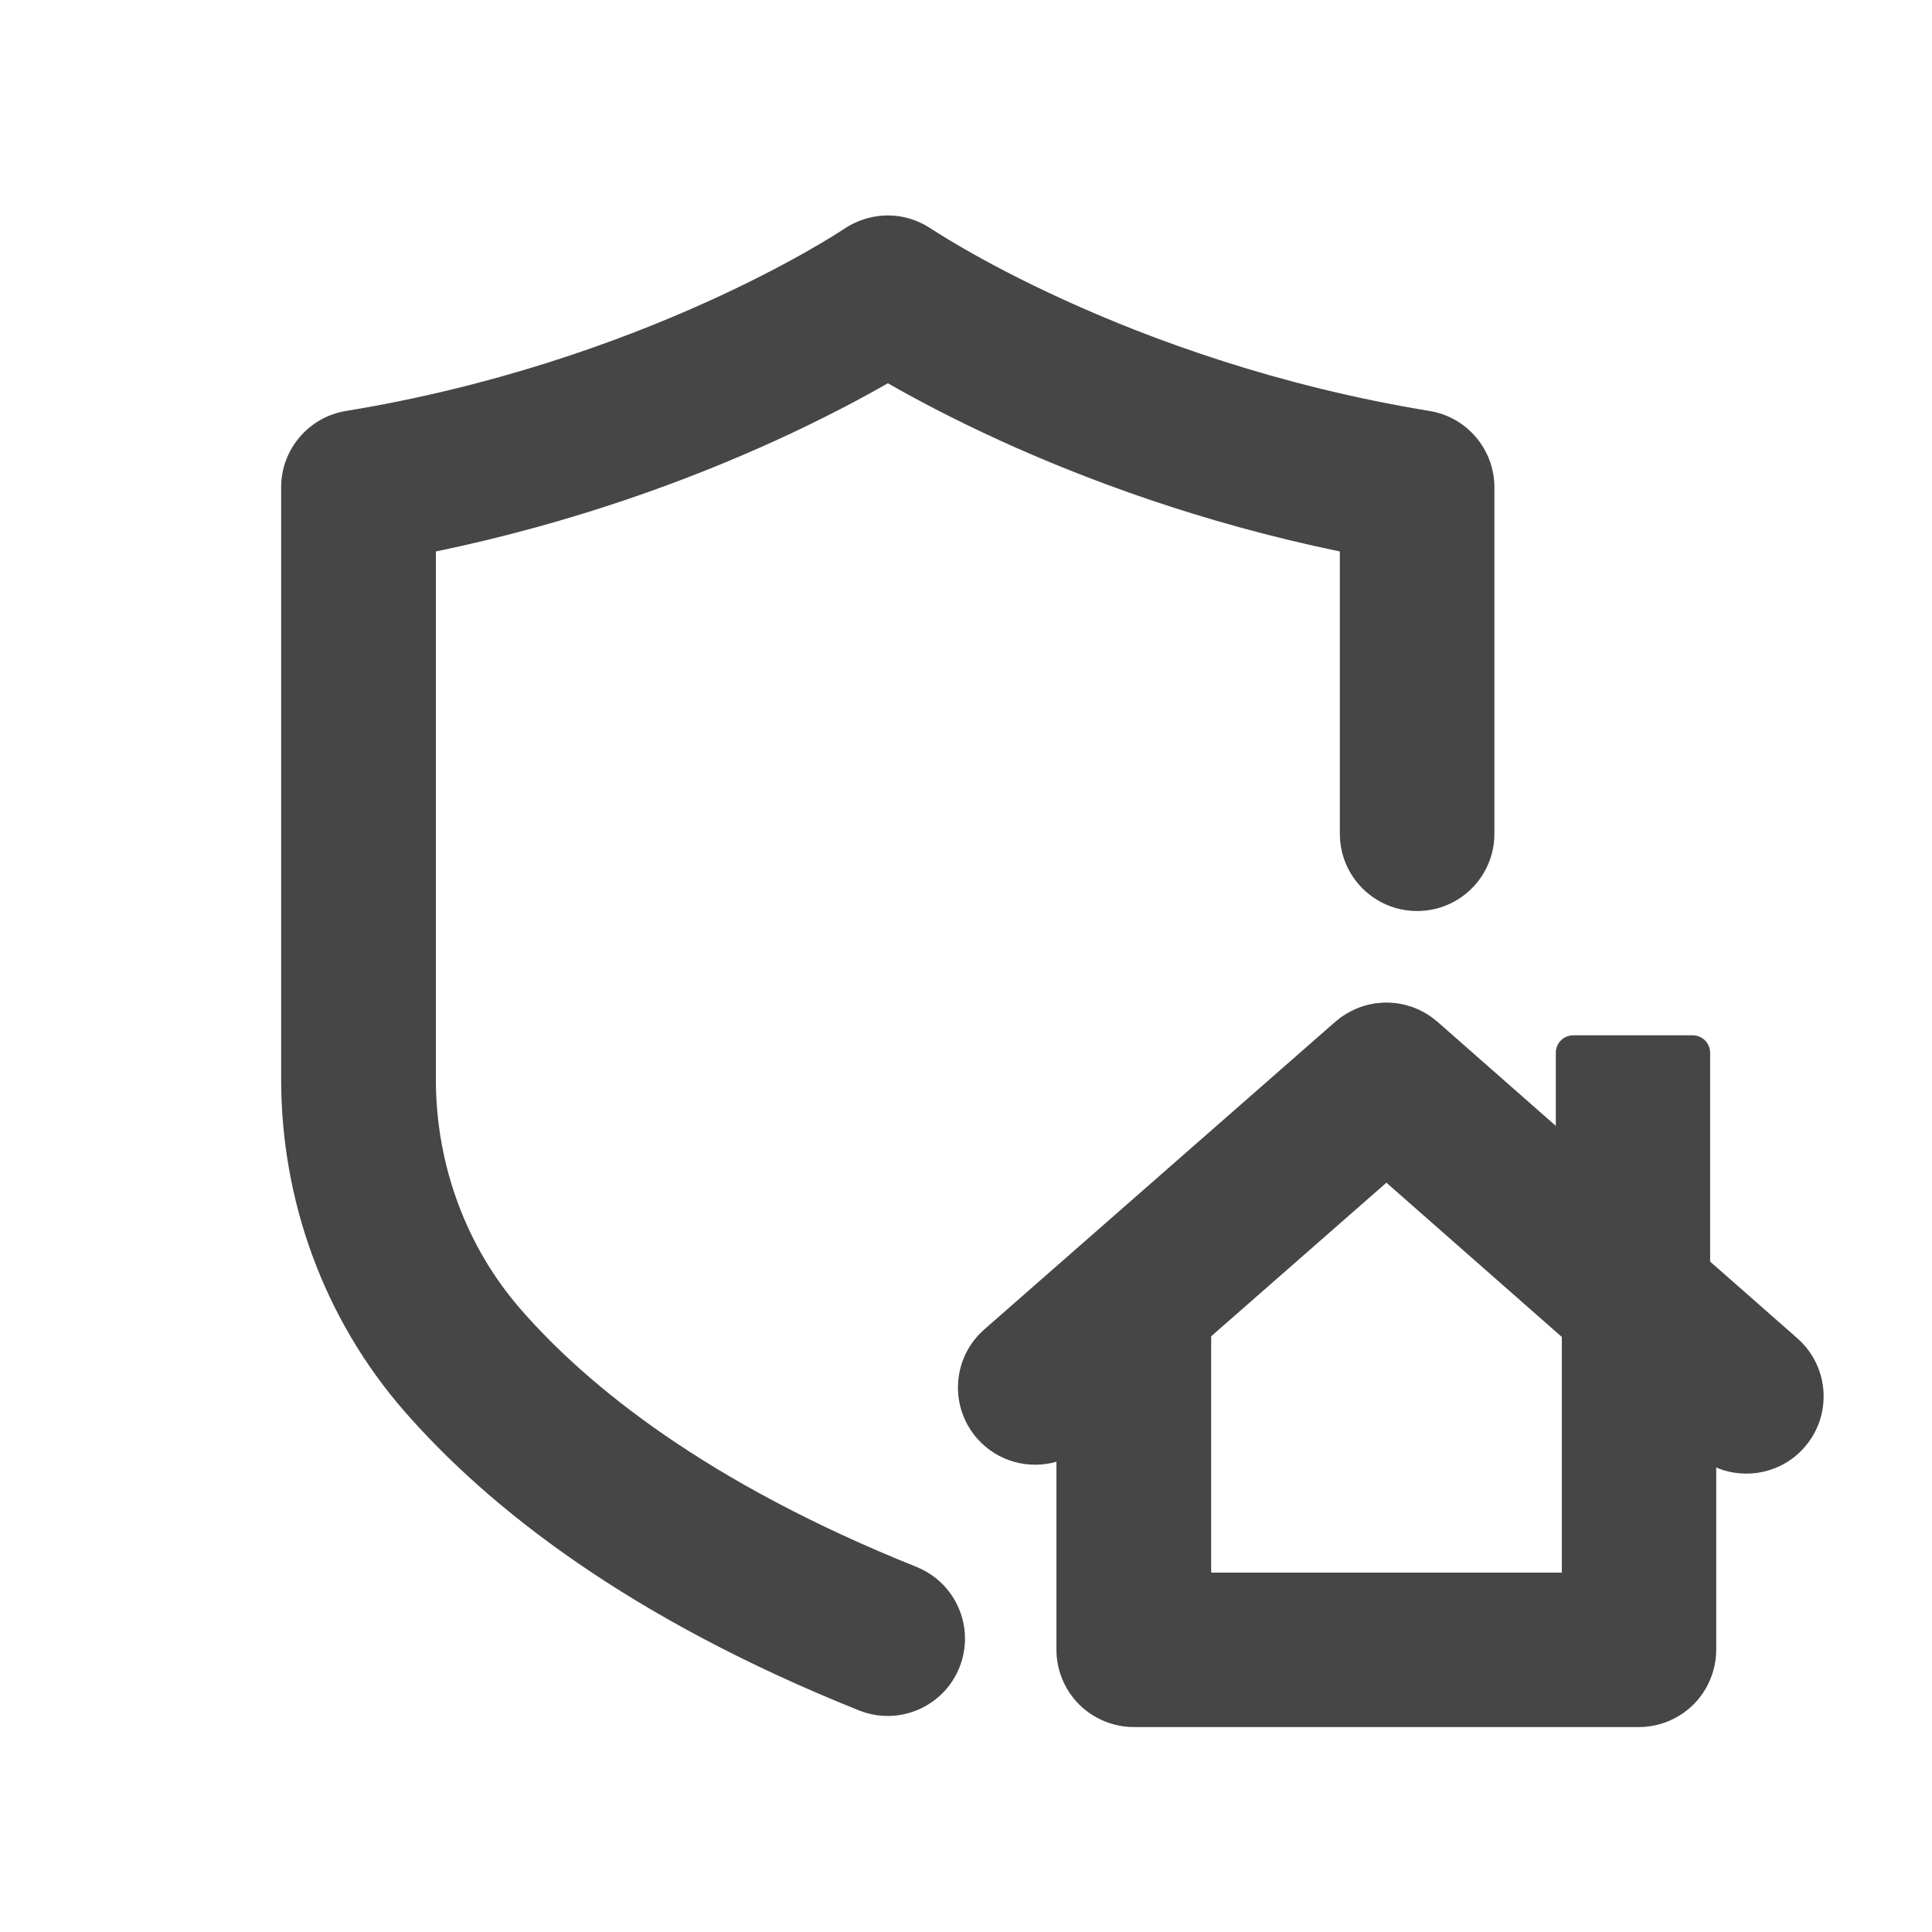
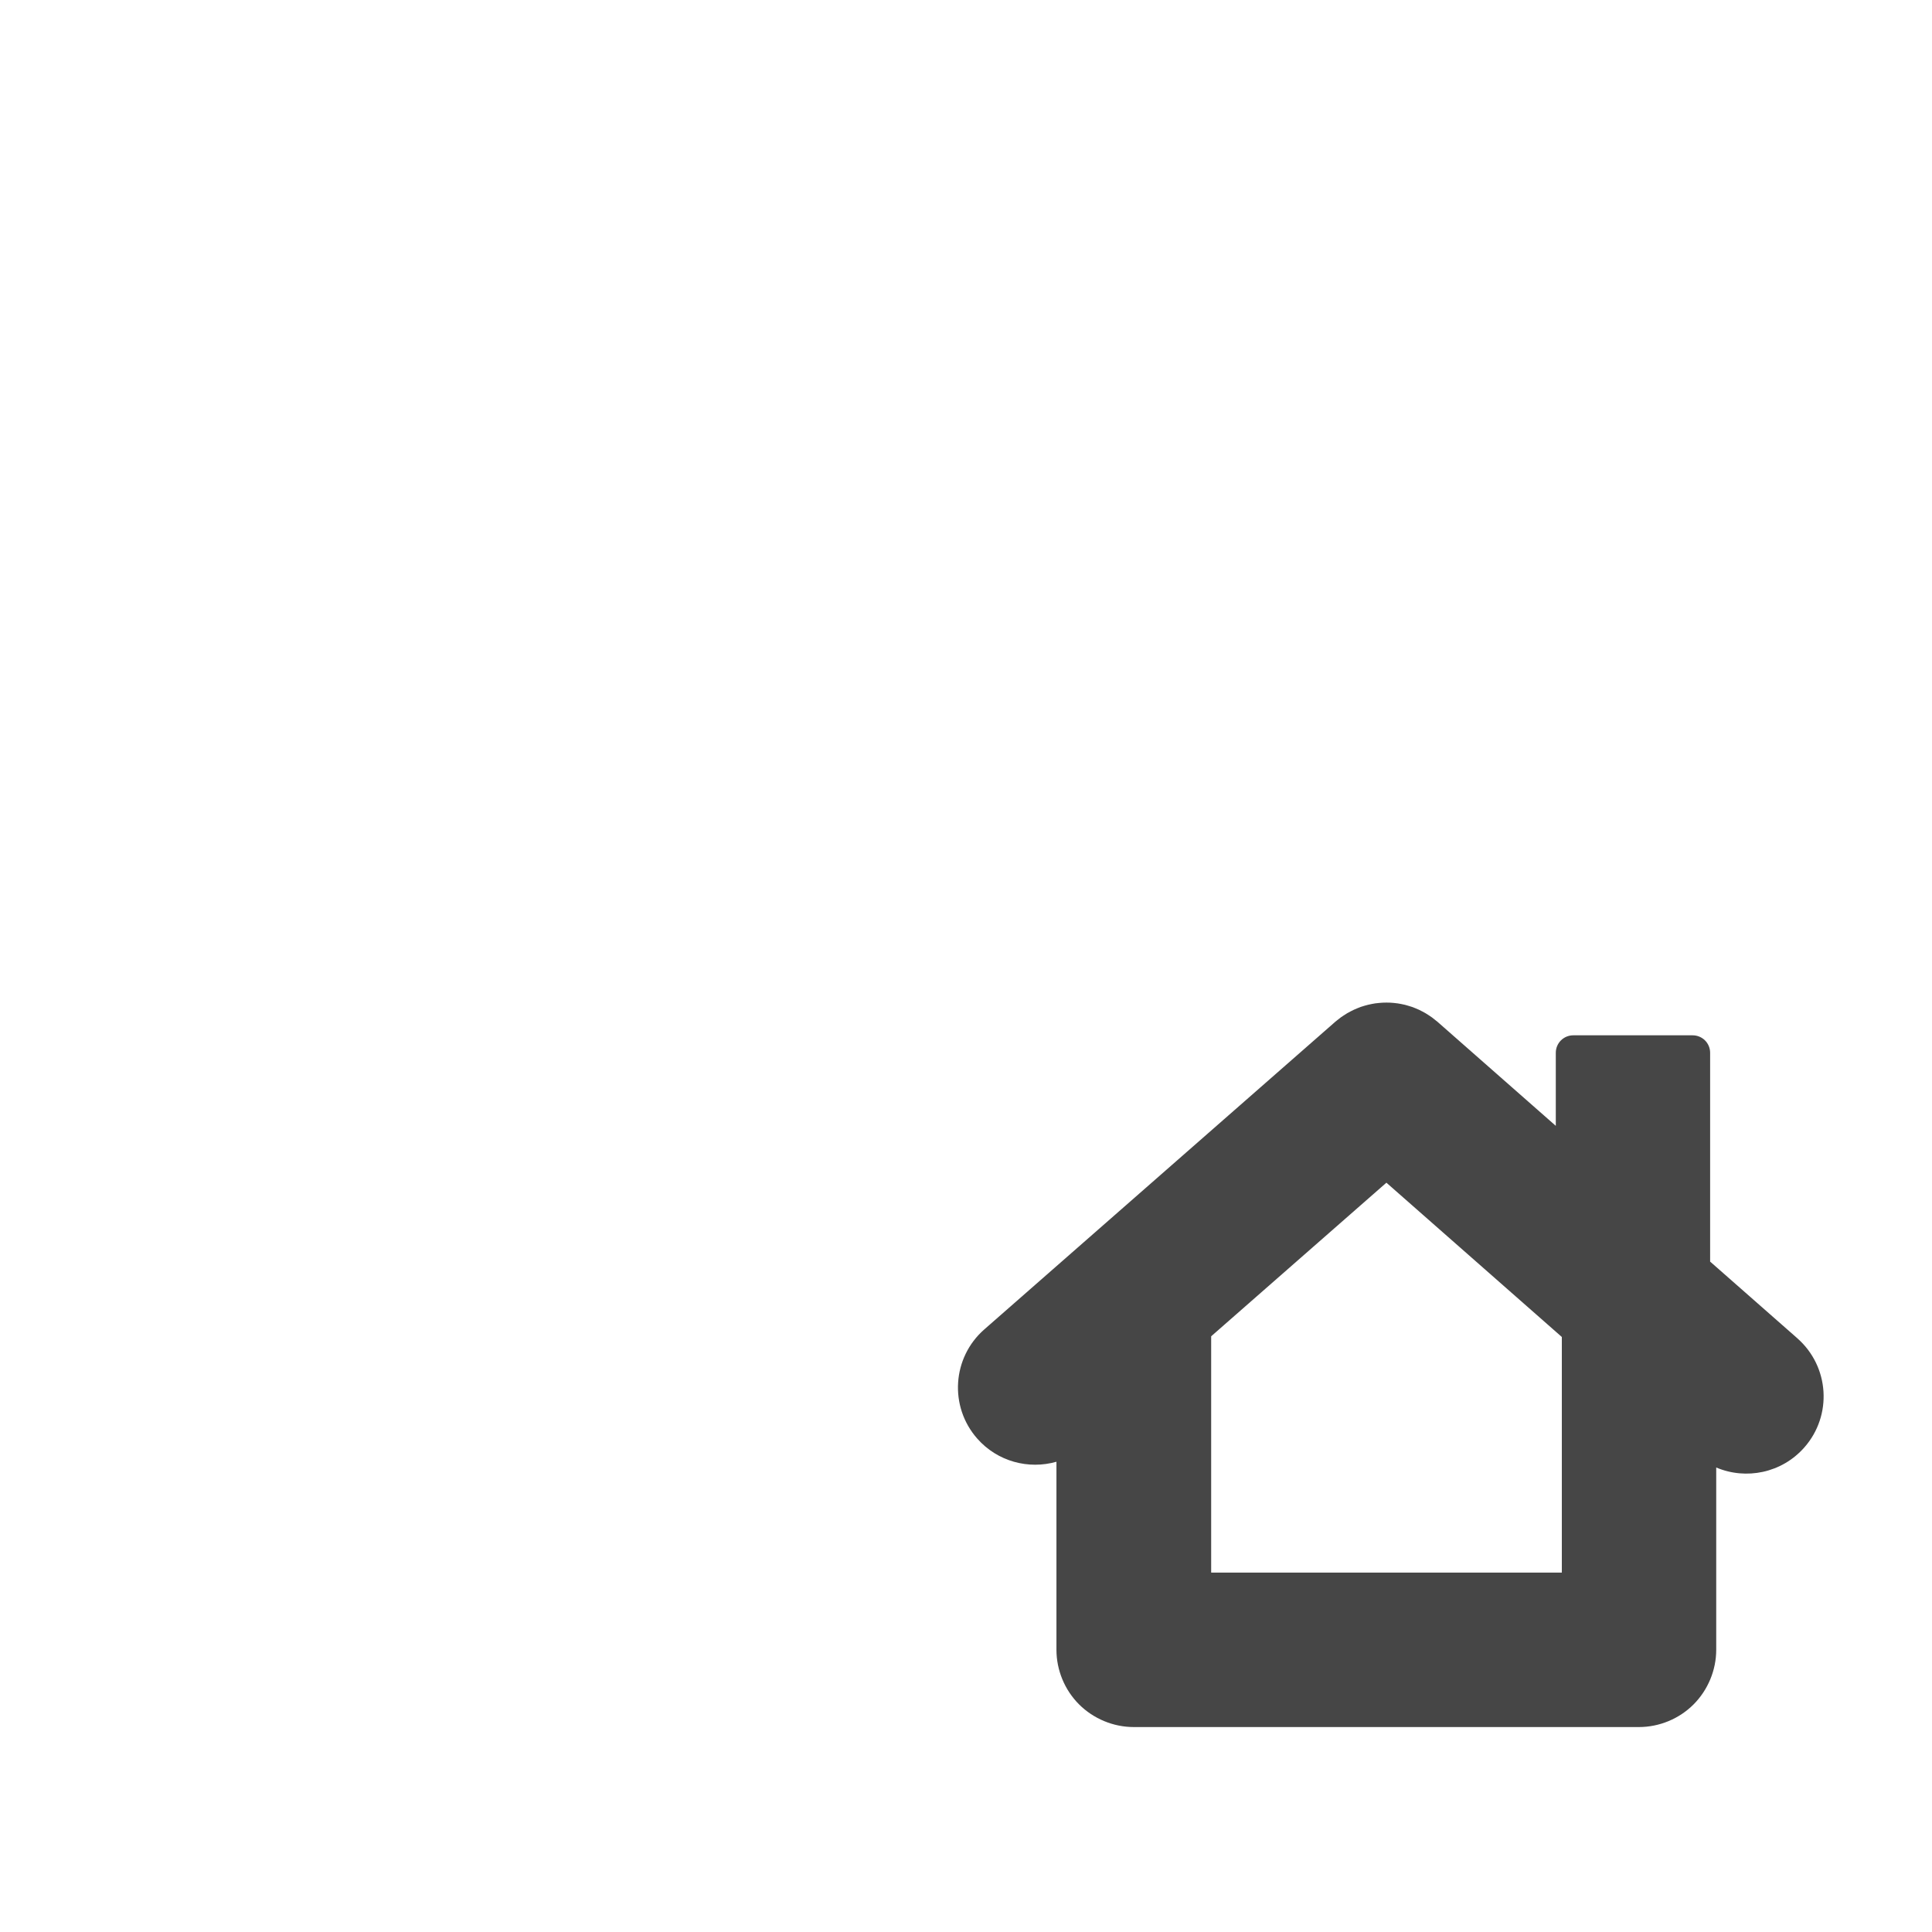
<svg xmlns="http://www.w3.org/2000/svg" id="_レイヤー_1" data-name="レイヤー 1" viewBox="0 0 500 500">
  <defs>
    <style>
      .cls-1 {
        fill: #464646;
        stroke-width: 0px;
      }
    </style>
  </defs>
-   <path class="cls-1" d="M237.21,405.52c-27.26-10.92-48.54-22.64-65.16-34.09-16.62-11.45-28.59-22.61-37.25-32.54-7.13-8.17-12.62-17.55-16.34-27.66-3.72-10.1-5.66-20.93-5.66-31.92v-136.59c36.11-7.48,66.06-18.74,87.91-28.7,12.43-5.67,22.23-10.92,29.07-14.84,6.83,3.92,16.63,9.17,29.05,14.84,21.84,9.96,51.8,21.22,87.92,28.7v73.05c0,11.05,8.95,20,20,20s20-8.95,20-20v-89.67c0-9.78-7.12-18.16-16.77-19.74-39.35-6.44-71.95-18.42-94.55-28.73-11.3-5.15-20.08-9.88-25.95-13.26-2.93-1.69-5.14-3.04-6.57-3.94-.71-.45-1.23-.78-1.55-.99-.16-.1-.27-.18-.32-.21l-.05-.03h0c-.06-.04-.12-.07-.18-.11-.28-.18-.56-.35-.85-.52-.3-.18-.6-.36-.91-.52-.2-.11-.41-.2-.62-.3-.4-.19-.81-.39-1.22-.55-.08-.03-.17-.06-.25-.09-2.36-.92-4.84-1.37-7.29-1.35,0,0-.01,0-.02,0-.62,0-1.25.03-1.87.1-.14.01-.29.04-.43.06-.49.06-.98.12-1.46.22-.2.04-.39.1-.59.14-.43.1-.87.2-1.3.33-.18.05-.35.12-.53.18-.45.15-.9.3-1.34.48-.13.05-.25.12-.38.17-.49.21-.98.44-1.45.69-.08.04-.16.1-.25.14-.51.28-1.01.58-1.5.91-.01,0-.02.01-.04.02h0s-.03.02-.03.02c-.67.45-13.76,9.14-36.27,19.25-22.51,10.11-54.41,21.62-92.69,27.89-9.65,1.58-16.76,9.96-16.76,19.74v153.21c0,15.69,2.76,31.17,8.12,45.74,5.36,14.56,13.33,28.2,23.74,40.14,10.9,12.5,25.45,25.93,44.71,39.19,19.26,13.26,43.22,26.35,72.97,38.27,10.25,4.11,21.9-.87,26-11.13s-.87-21.9-11.13-26Z" />
  <path class="cls-1" d="M465.19,346.38l-22.61-19.88v-54.06c0-1.18-.48-2.34-1.32-3.18-.84-.84-2-1.32-3.18-1.32h-30.94c-1.19,0-2.34.48-3.18,1.32-.84.84-1.32,2-1.32,3.18v18.93l-30.62-26.93c-.16-.14-.33-.25-.48-.38-.3-.25-.61-.5-.93-.74-.23-.17-.46-.32-.69-.47-.32-.21-.63-.42-.96-.61-.26-.15-.53-.29-.8-.44-.3-.16-.61-.32-.92-.47-.3-.14-.61-.26-.91-.39-.29-.12-.58-.23-.87-.34-.33-.12-.66-.22-1-.31-.28-.08-.56-.17-.84-.24-.34-.08-.69-.15-1.03-.22-.29-.05-.57-.11-.86-.15-.34-.05-.68-.08-1.02-.12-.3-.03-.6-.06-.91-.07-.32-.02-.65-.02-.97-.02-.32,0-.65,0-.97.02-.3.01-.61.04-.91.07-.34.03-.68.07-1.02.11-.29.04-.57.1-.86.15-.35.07-.69.13-1.03.22-.28.07-.56.15-.85.23-.33.1-.67.2-1,.31-.29.1-.58.22-.87.34-.31.12-.61.25-.91.39-.31.14-.61.3-.92.46-.27.14-.54.28-.8.43-.32.19-.64.4-.96.61-.23.16-.47.31-.7.47-.32.23-.62.48-.93.73-.16.13-.33.25-.49.39l-90.87,79.65c-8.31,7.28-9.14,19.92-1.86,28.22,5.27,6.01,13.33,8.08,20.53,6.03v48.66c0,5.27,2.13,10.42,5.86,14.14s8.88,5.86,14.14,5.86h130.75c5.27,0,10.42-2.13,14.14-5.86s5.86-8.88,5.86-14.14v-47.17c7.72,3.27,16.97,1.44,22.81-5.2,7.3-8.29,6.49-20.93-1.81-28.23ZM313.45,406.98v-61.15l45.35-39.75,45.4,39.93v60.98h-90.75Z" />
</svg>